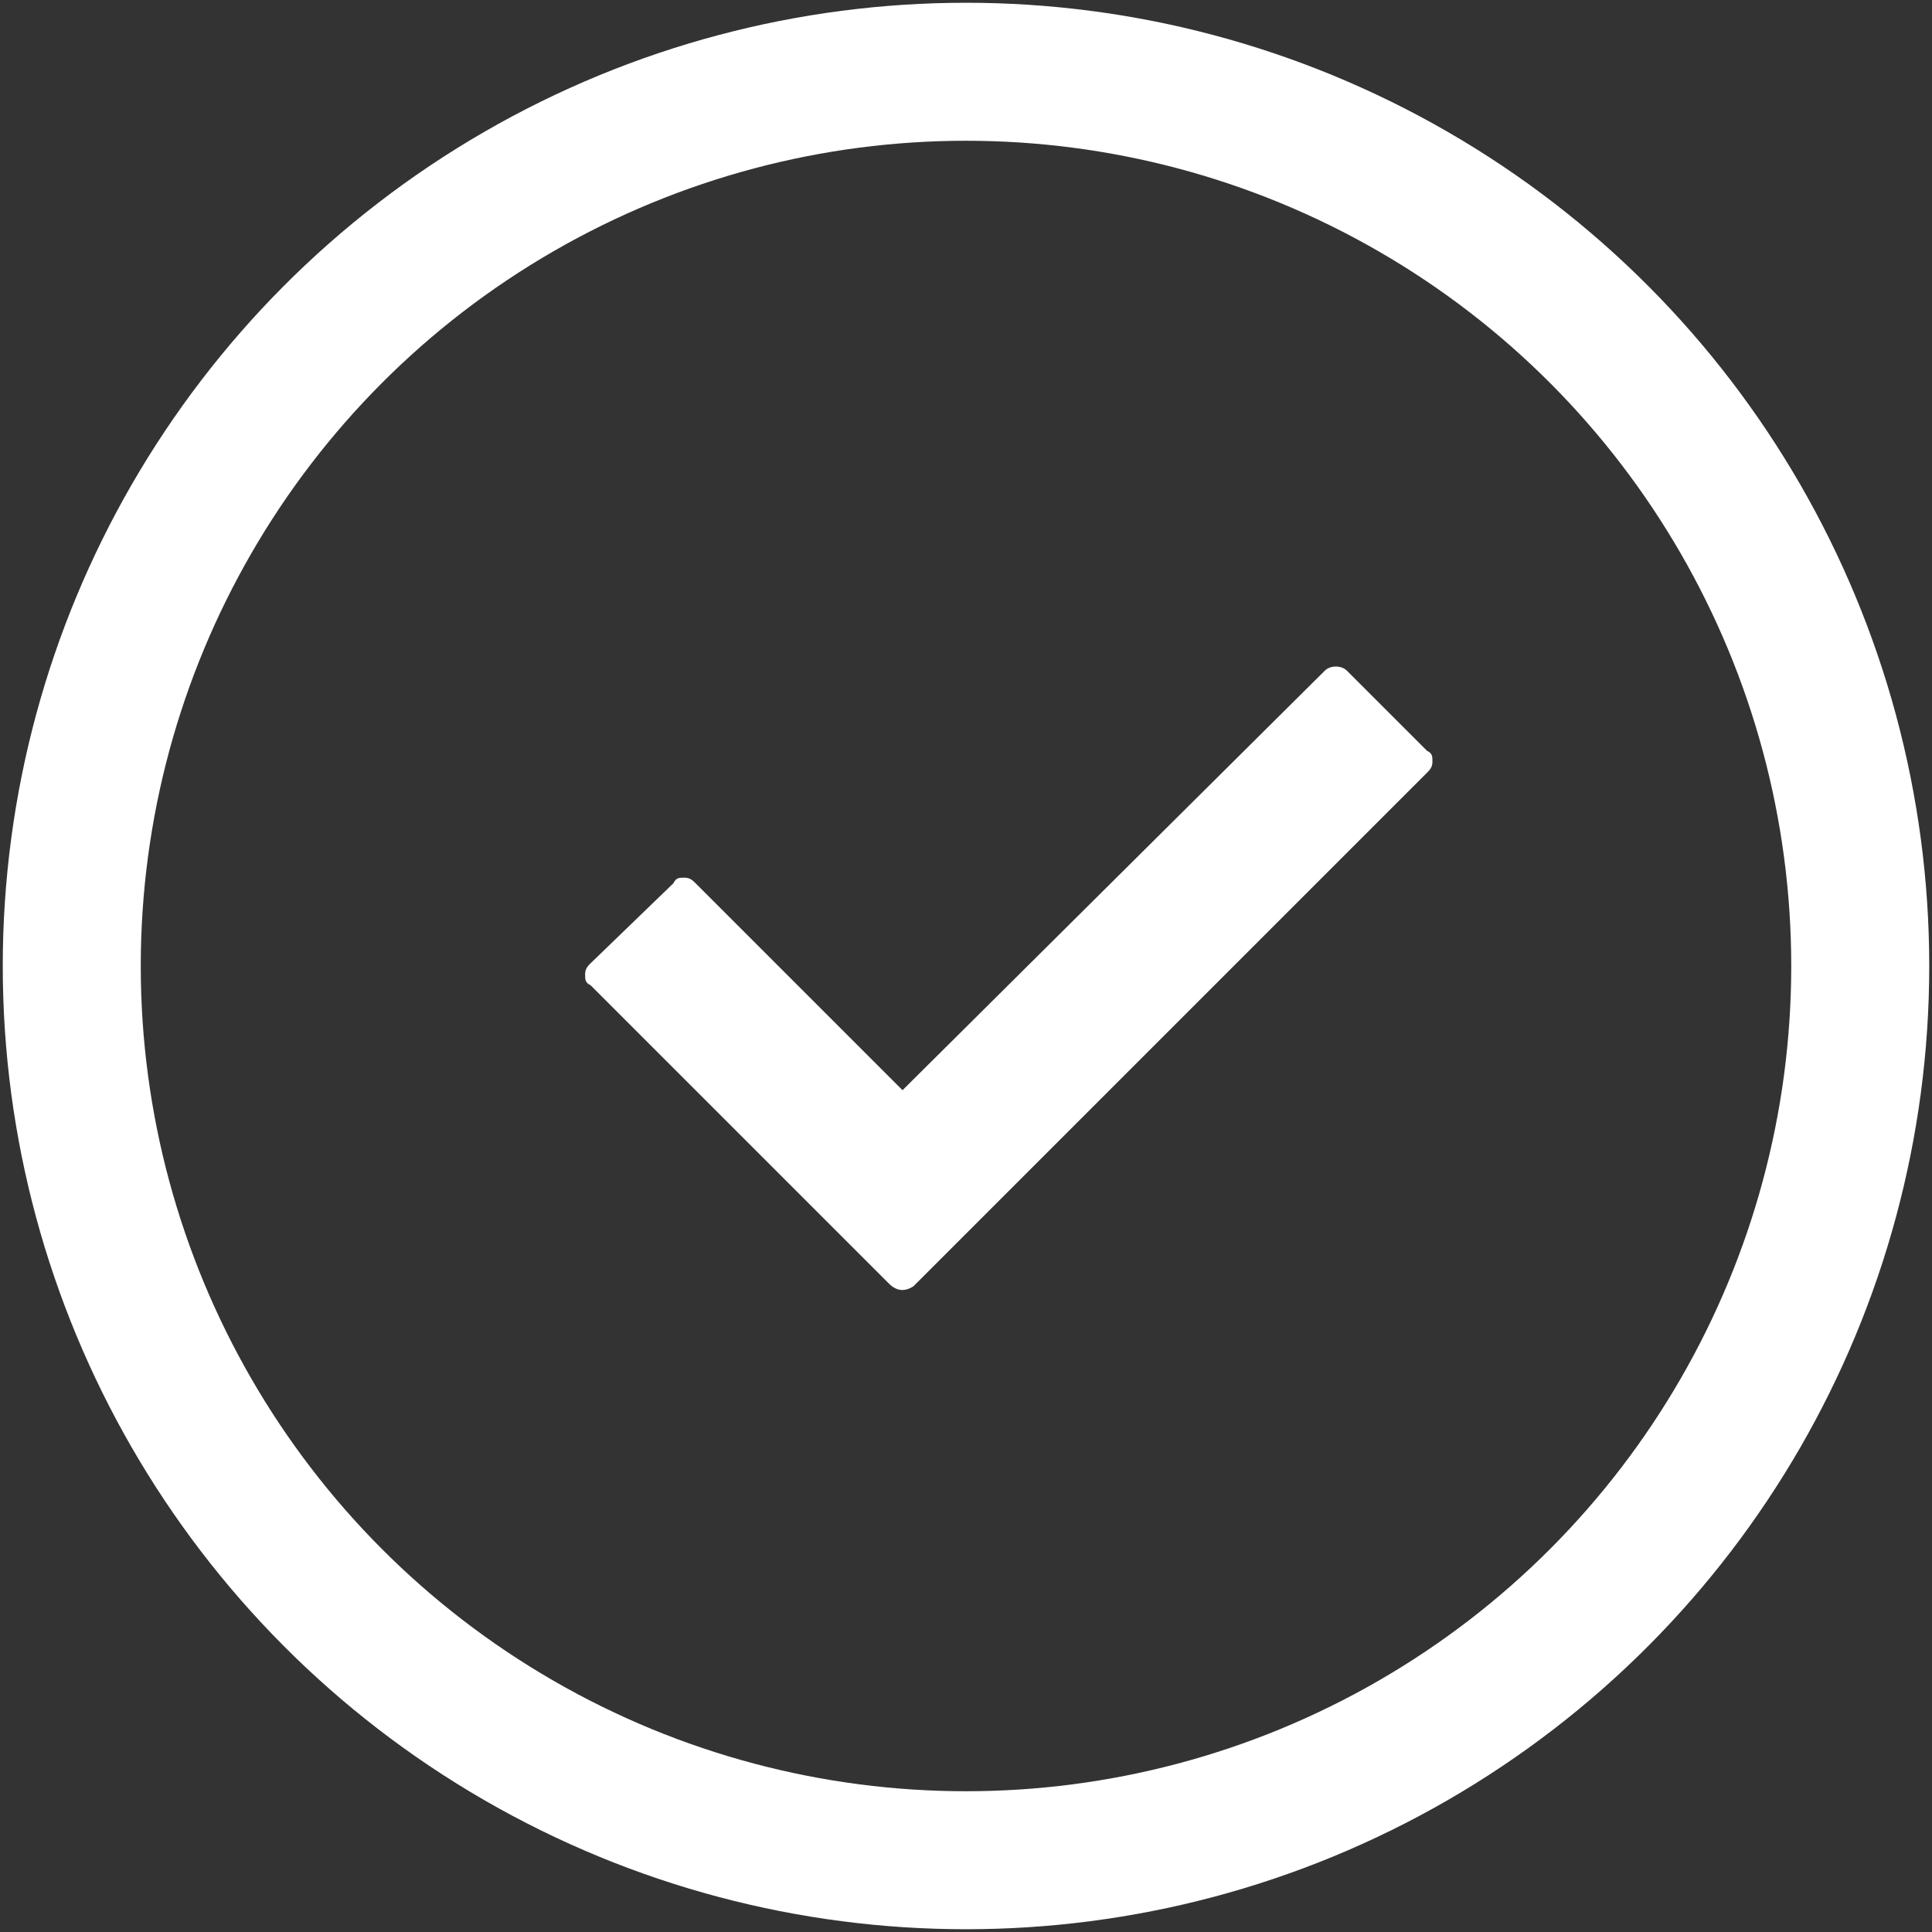
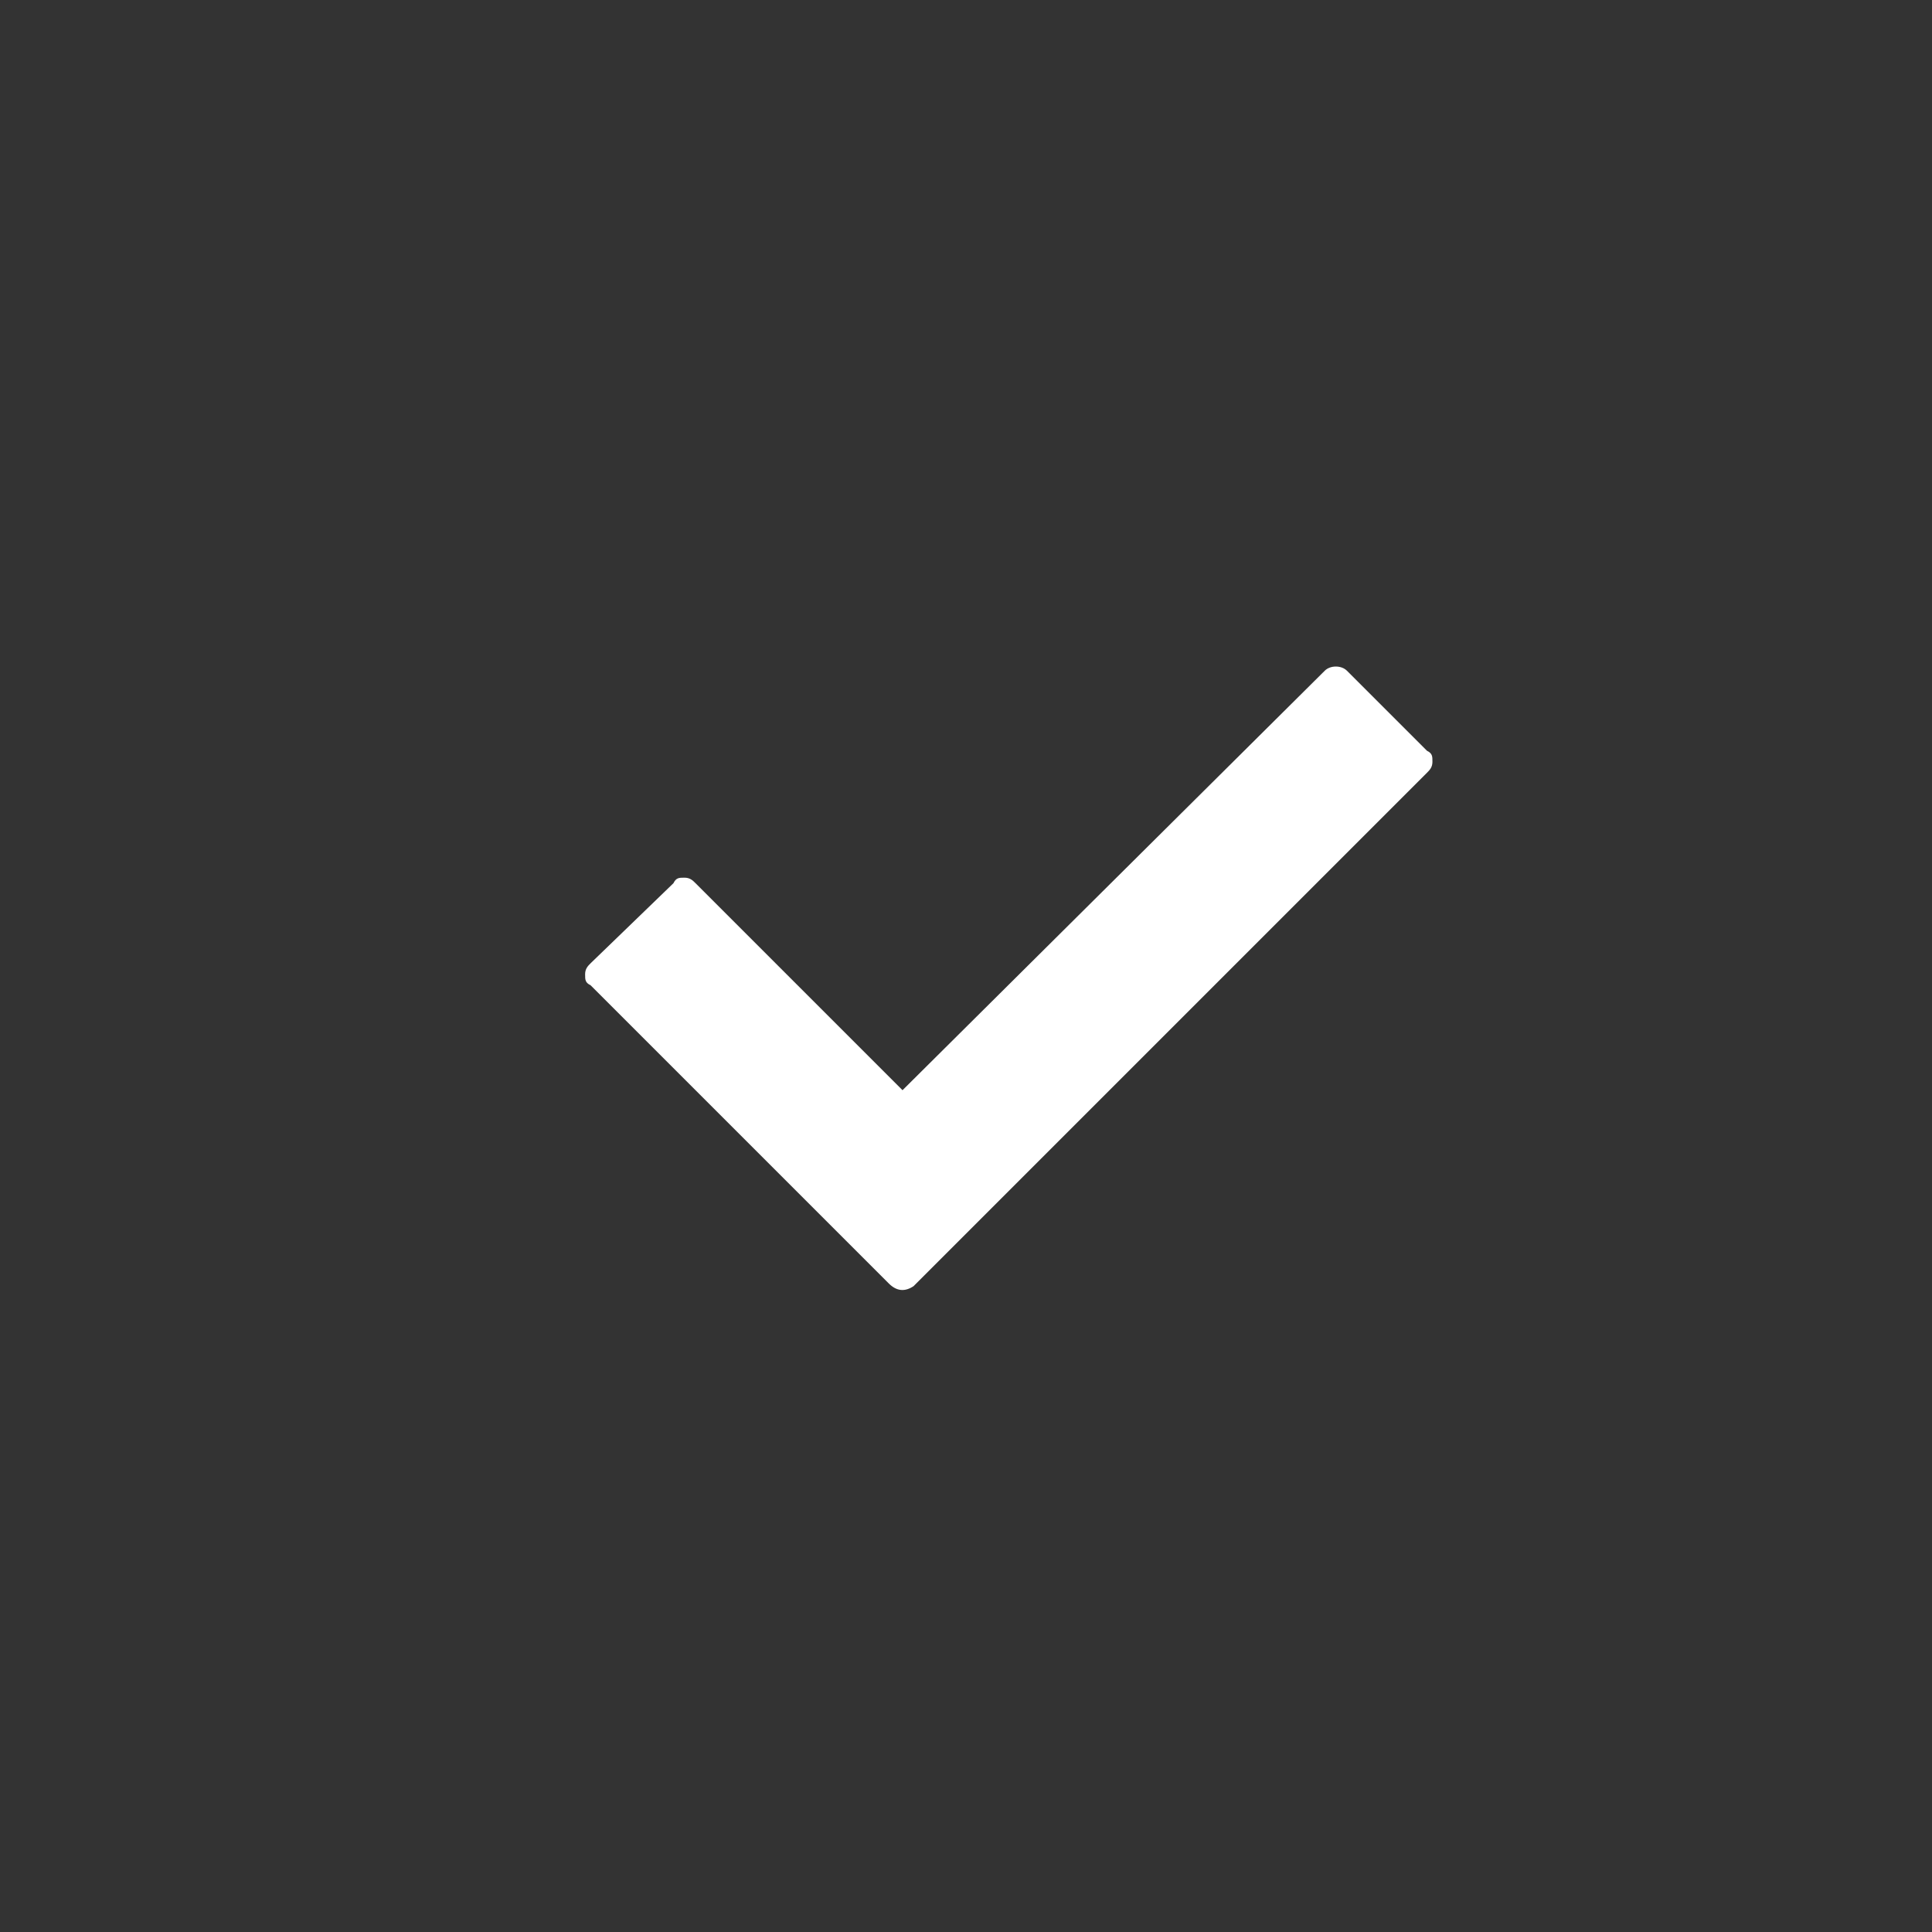
<svg xmlns="http://www.w3.org/2000/svg" version="1.1" id="Ebene_1" x="0px" y="0px" viewBox="0 0 70 70" style="enable-background:new 0 0 70 70;" xml:space="preserve" width="70" height="70">
  <rect x="0" y="0" width="70" height="70" fill="#333333" stroke="none" />
  <style type="text/css">
	.st0{fill:none;stroke:#FFFFFF;stroke-width:5;}
	.st1{fill:#FFFFFF;}
</style>
-   <circle class="st0" cx="35" cy="35" r="32.4" />
  <path class="st1" d="M33.1,46.6L51.7,28c0.1-0.1,0.2-0.2,0.2-0.4c0-0.2,0-0.3-0.2-0.4l-2.9-2.9c-0.2-0.2-0.6-0.2-0.8,0L32.7,39.5  L25.2,32c-0.1-0.1-0.2-0.2-0.4-0.2c-0.2,0-0.3,0-0.4,0.2l-3,2.9c-0.1,0.1-0.2,0.2-0.2,0.4c0,0.2,0,0.3,0.2,0.4l10.8,10.8  C32.5,46.8,32.8,46.8,33.1,46.6z" />
</svg>